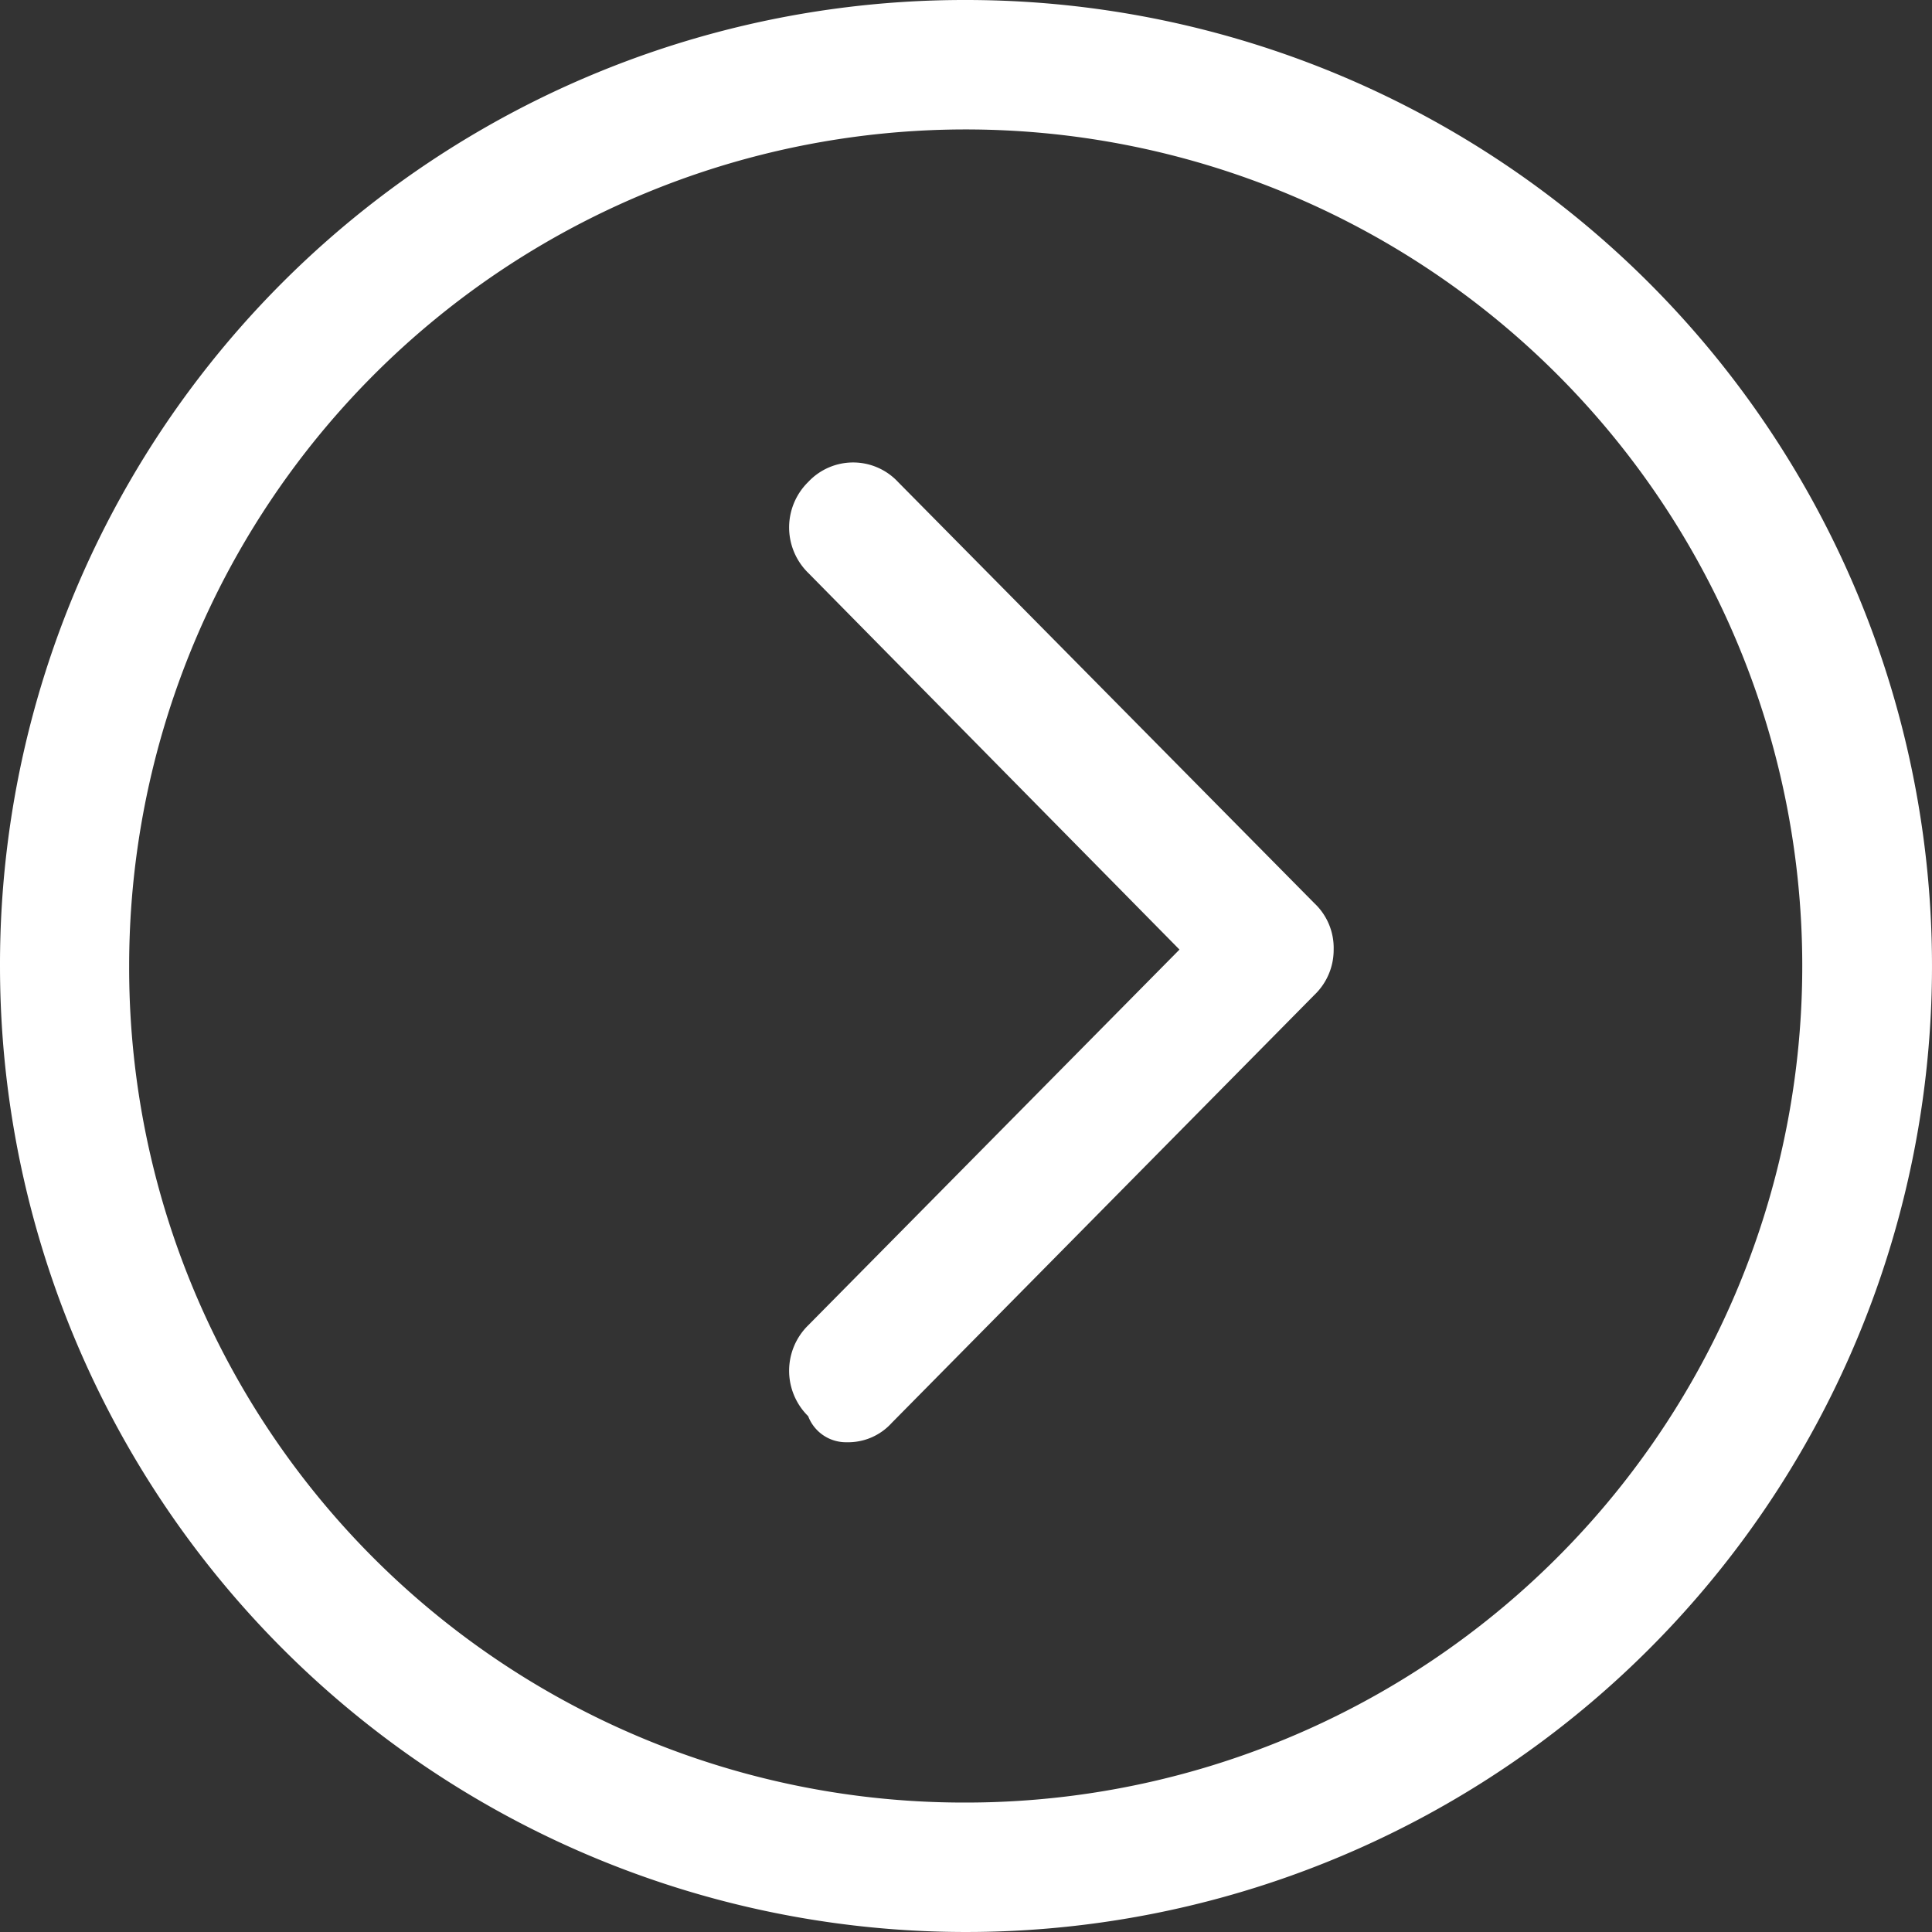
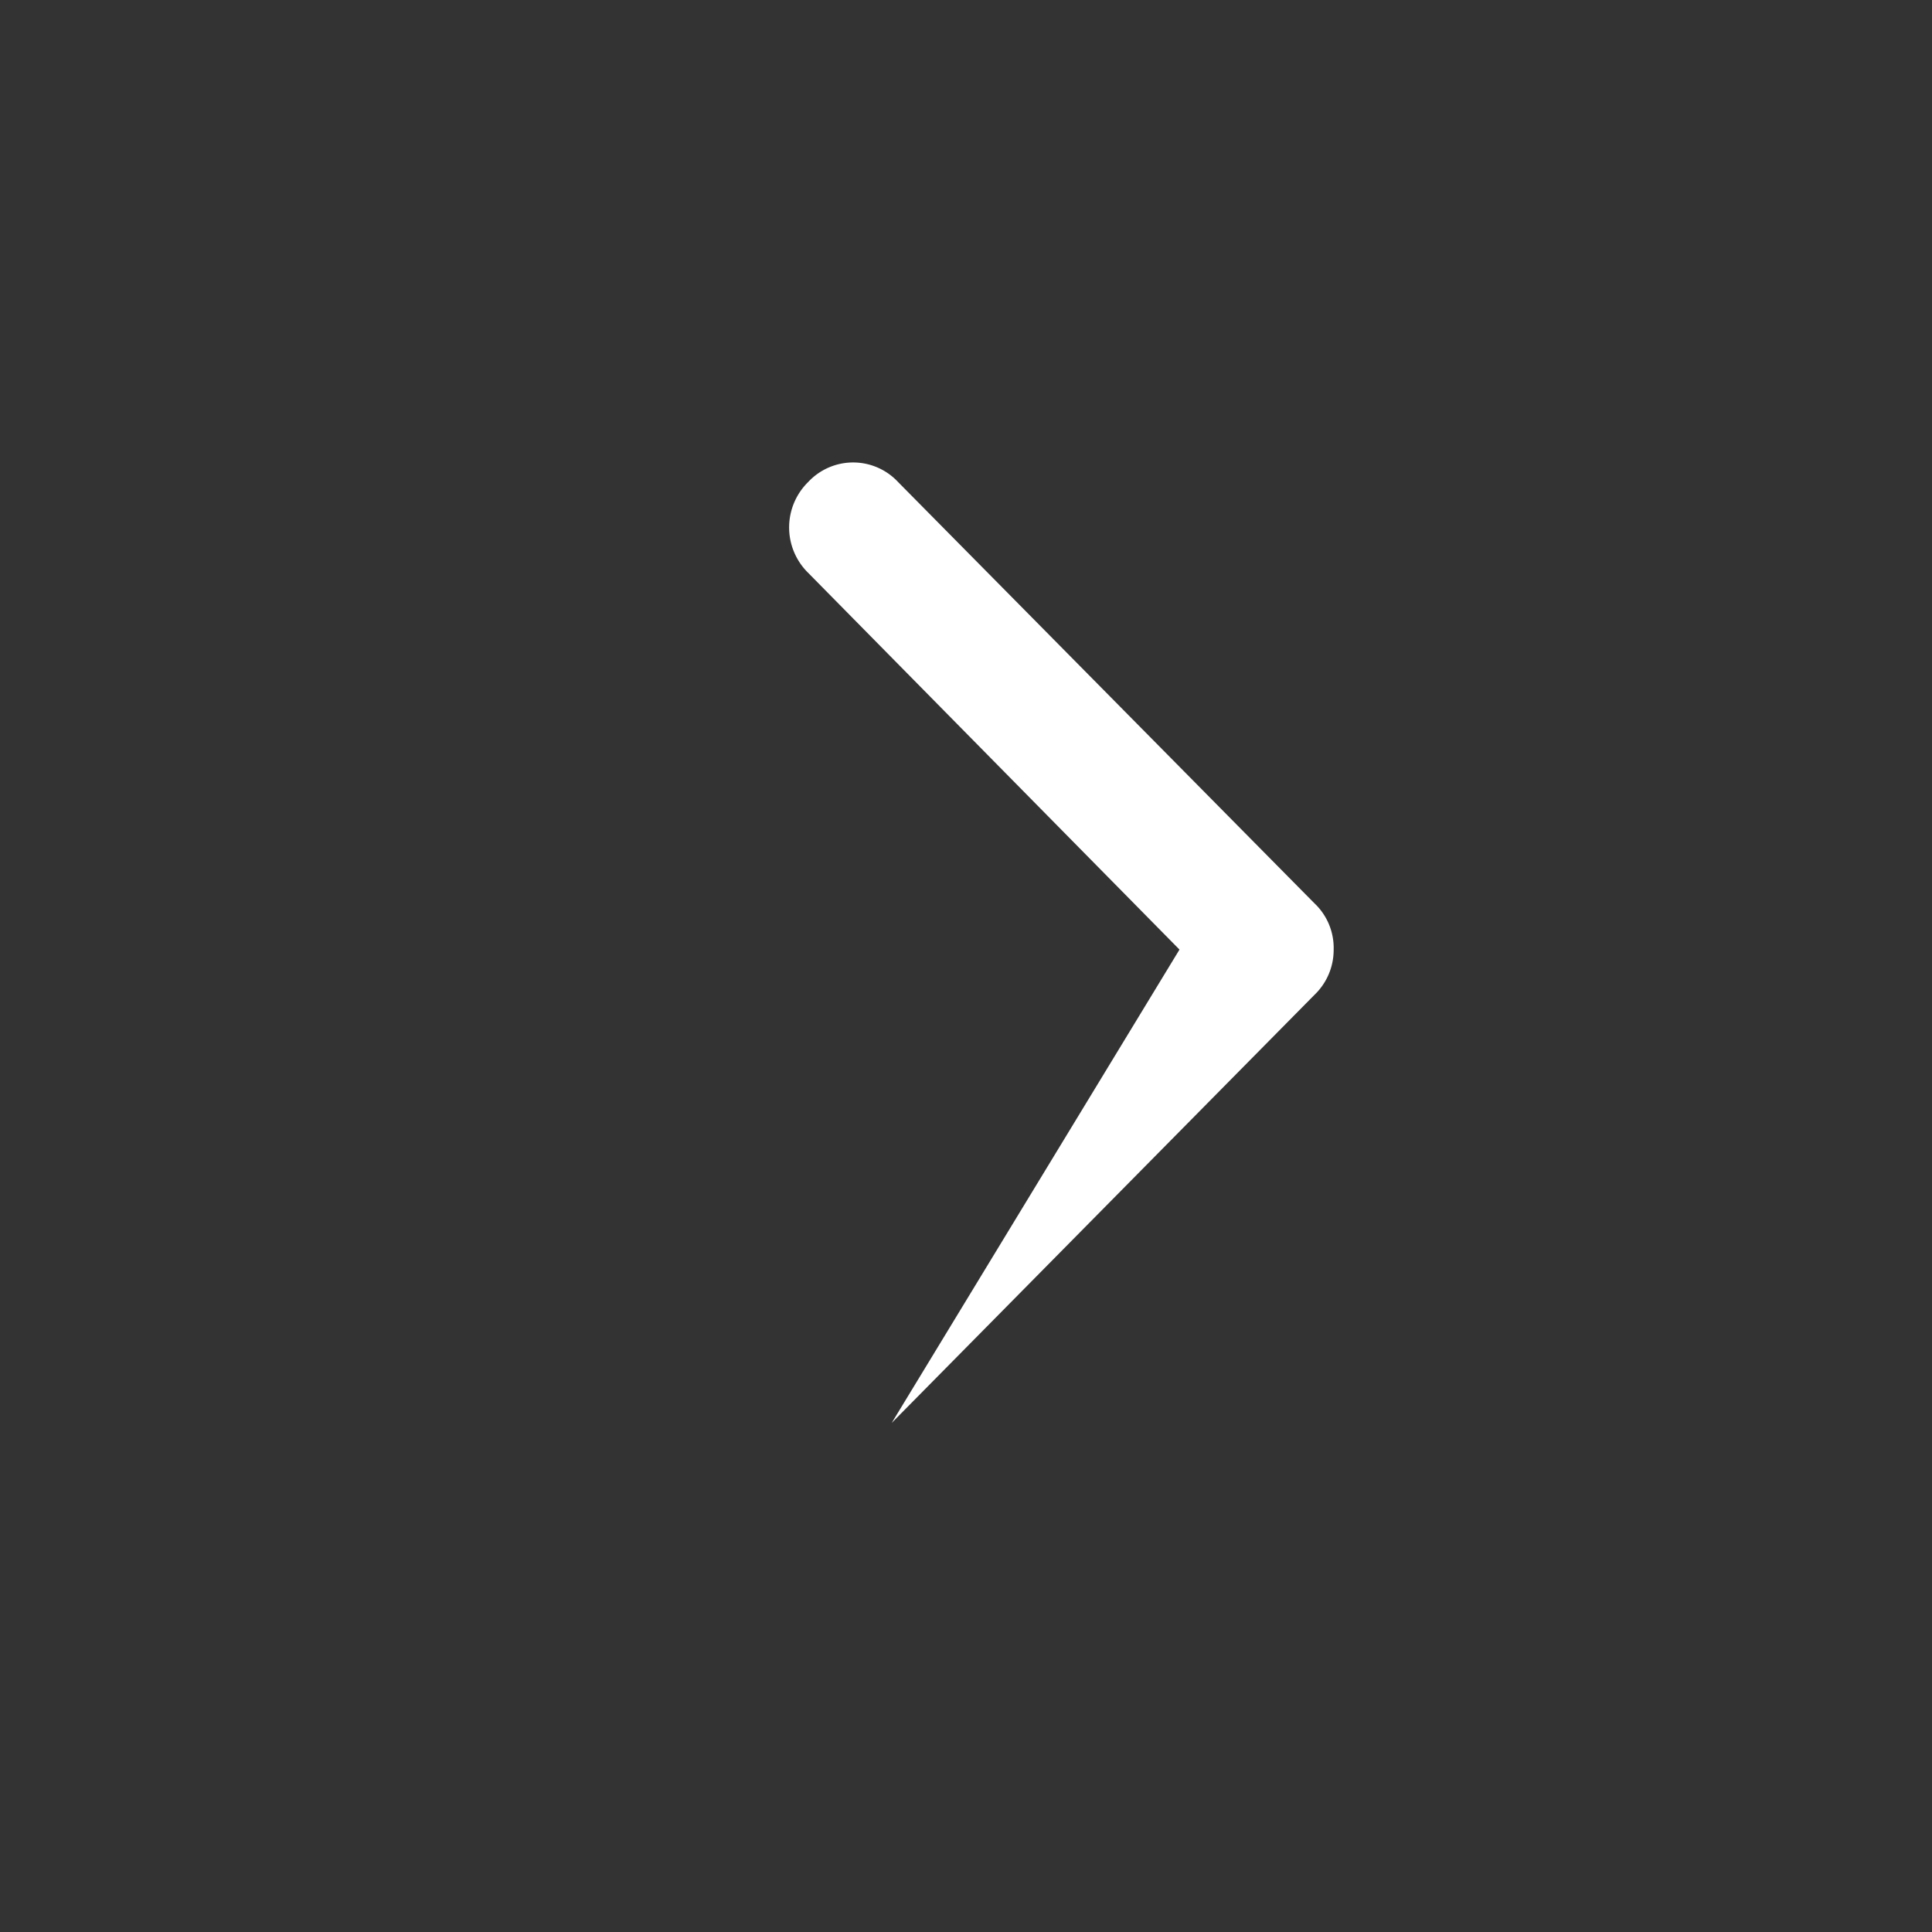
<svg xmlns="http://www.w3.org/2000/svg" id="next" width="20" height="20" viewBox="0 0 20 20">
  <rect x="0" y="0" width="20" height="20" fill="#333333" stroke="none" />
  <defs>
    <style> .cls-1 { fill: #fff; fill-rule: evenodd; } </style>
  </defs>
-   <path id="Shape" class="cls-1" d="M825,2360a10,10,0,1,1-10,10A9.984,9.984,0,0,1,825,2360Zm0,18.66a8.66,8.66,0,1,0-8.663-8.66A8.641,8.641,0,0,0,825,2378.66Z" transform="translate(-815 -2360)" />
-   <path id="Path" class="cls-1" d="M827.21,2369.83l-3.844-3.9a0.659,0.659,0,0,1,0-.94,0.636,0.636,0,0,1,.931,0l4.309,4.36a0.635,0.635,0,0,1,.2.48,0.644,0.644,0,0,1-.2.47l-4.375,4.43a0.608,0.608,0,0,1-.465.2,0.419,0.419,0,0,1-.4-0.27,0.659,0.659,0,0,1,0-.94Z" transform="translate(-815 -2360)" />
+   <path id="Path" class="cls-1" d="M827.21,2369.83l-3.844-3.9a0.659,0.659,0,0,1,0-.94,0.636,0.636,0,0,1,.931,0l4.309,4.36a0.635,0.635,0,0,1,.2.48,0.644,0.644,0,0,1-.2.47l-4.375,4.43Z" transform="translate(-815 -2360)" />
</svg>